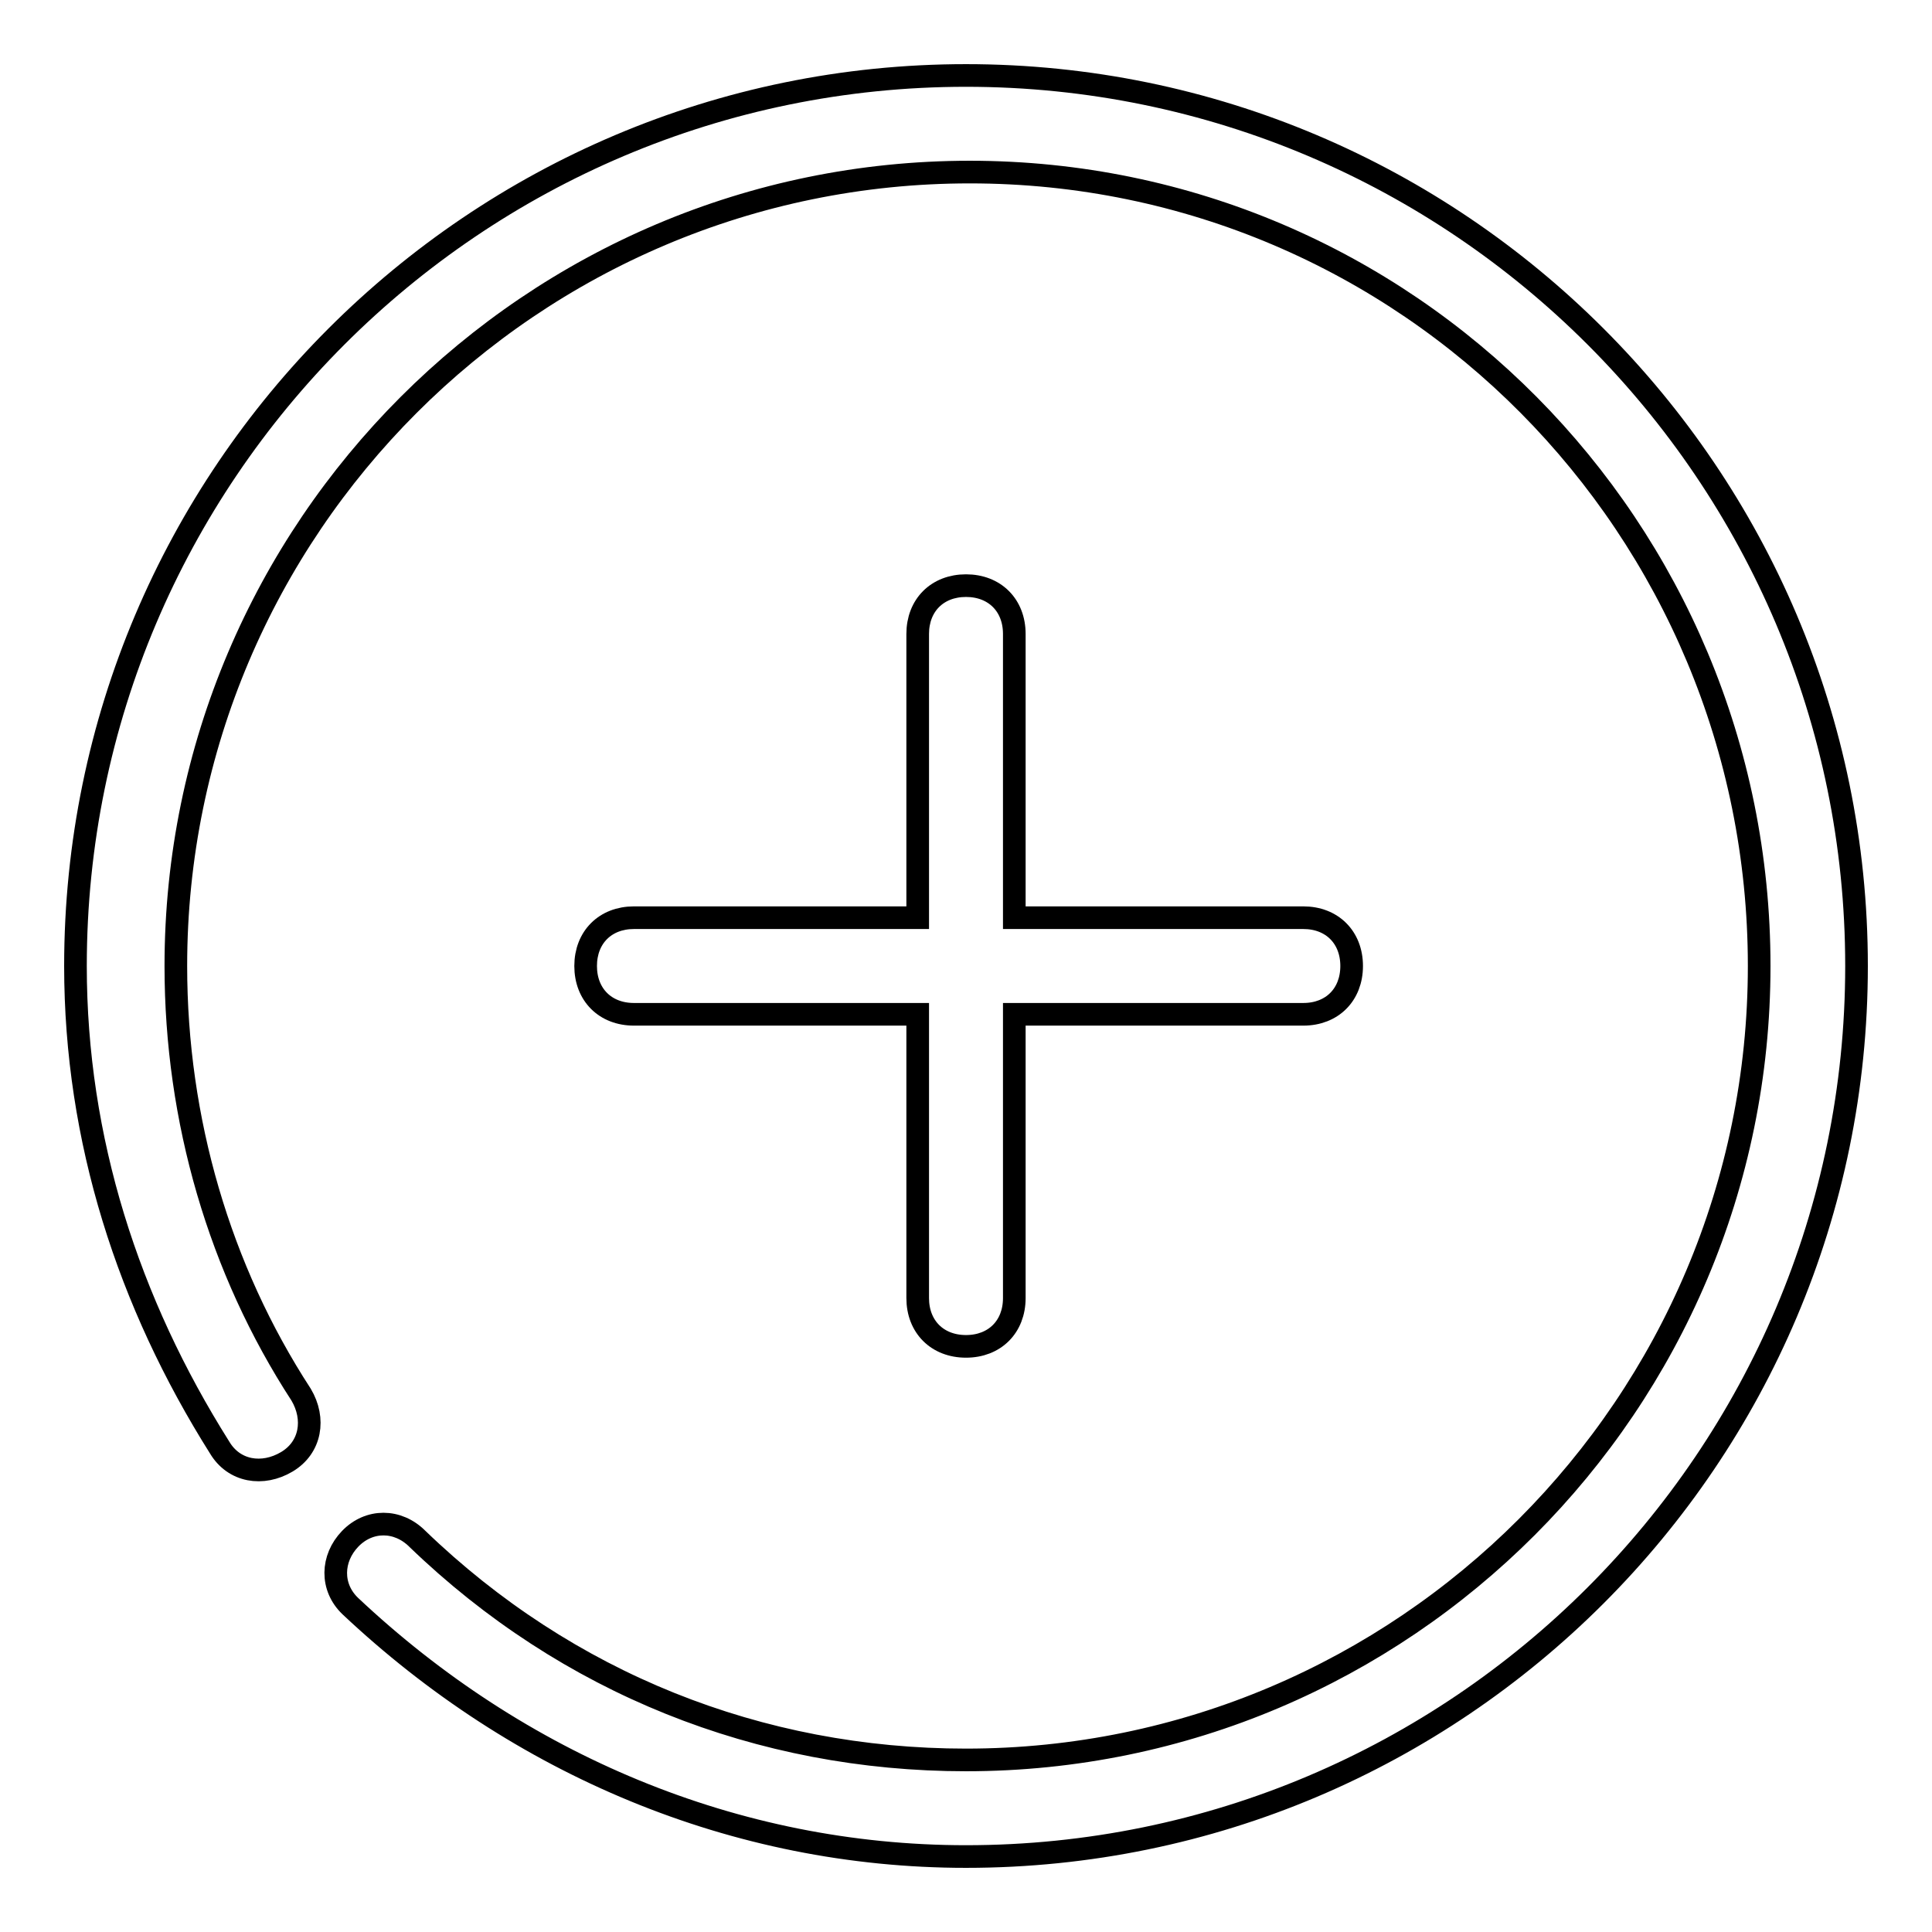
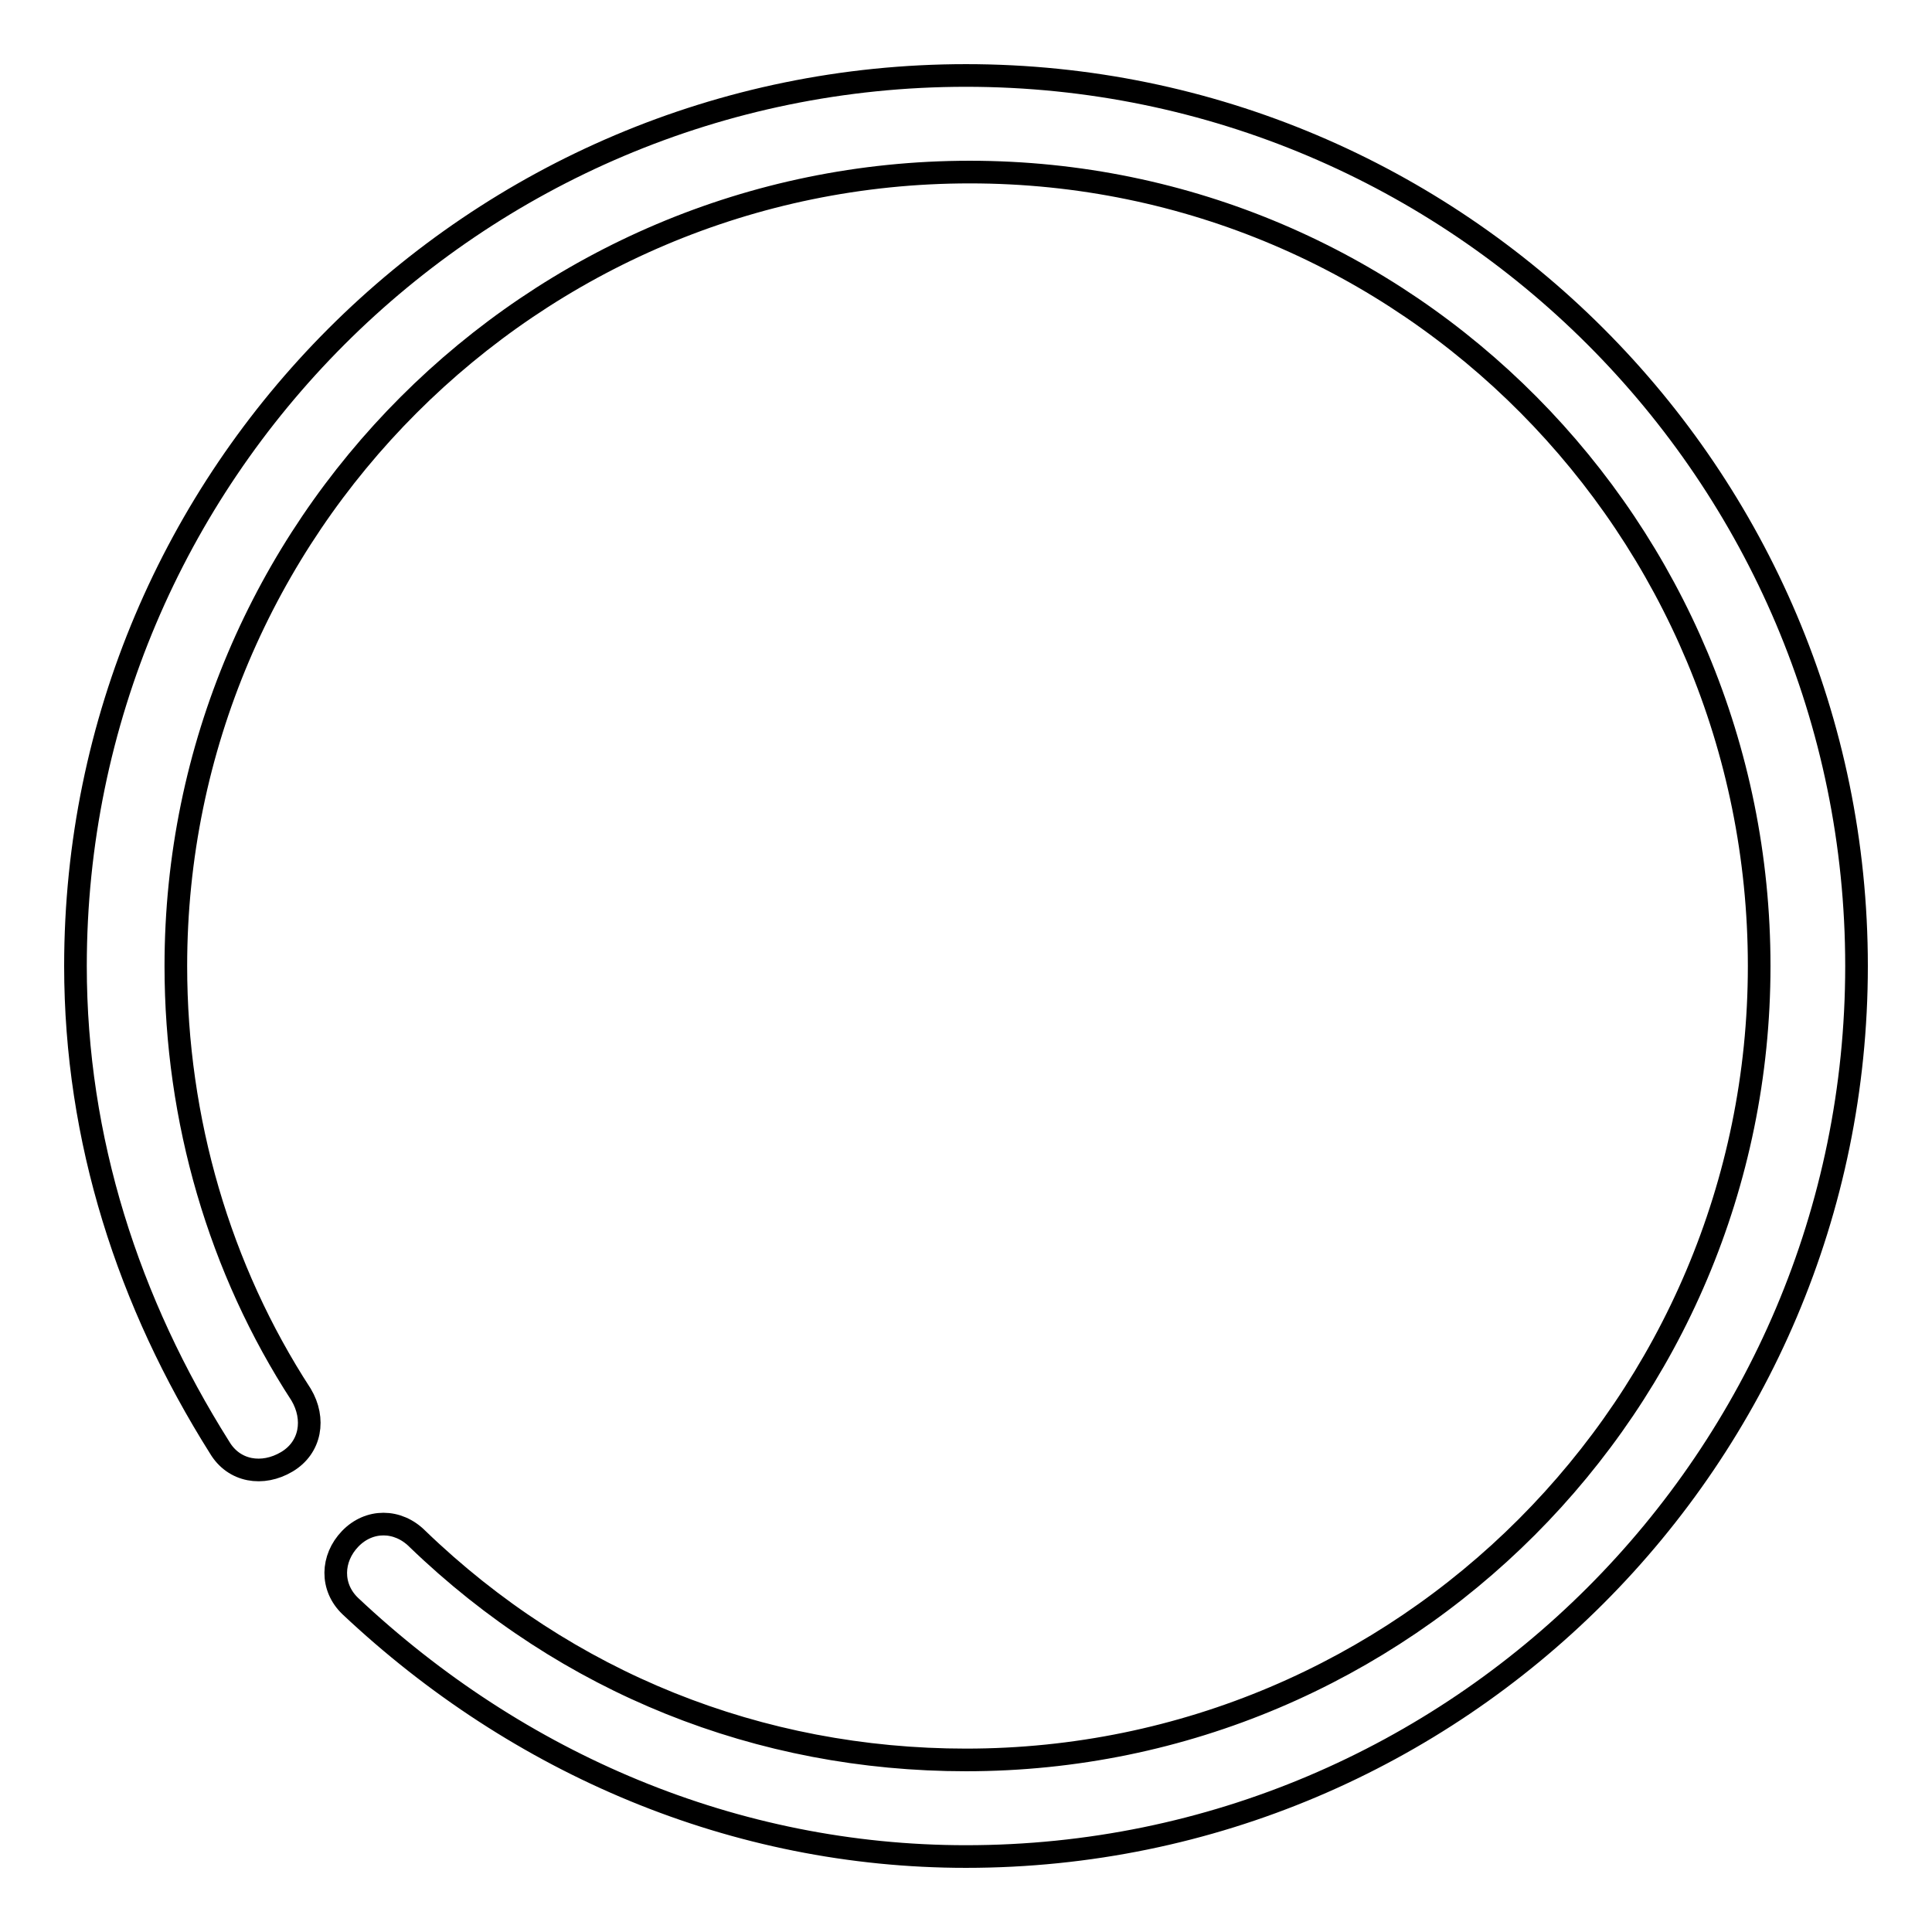
<svg xmlns="http://www.w3.org/2000/svg" version="1.1" x="0px" y="0px" viewBox="0 0 256 256" enable-background="new 0 0 256 256" xml:space="preserve">
  <g>
-     <path stroke-width="3" fill-opacity="0" stroke="#000000" d="M128,77.6c-3.8,0-6.4,2.6-6.4,6.4v37.6H84c-3.8,0-6.4,2.6-6.4,6.4s2.6,6.4,6.4,6.4h37.6V172 c0,3.8,2.6,6.4,6.4,6.4s6.4-2.6,6.4-6.4v-37.6h38.3c3.8,0,6.4-2.6,6.4-6.4s-2.6-6.4-6.4-6.4h-38.3V84 C134.4,80.2,131.8,77.6,128,77.6L128,77.6z" />
    <path stroke-width="3" fill-opacity="0" stroke="#000000" d="M29.1,191.8c1.9,3.2,5.7,3.8,8.9,1.9c3.2-1.9,3.8-5.7,1.9-8.9c-10.8-16.6-16.6-36.4-16.6-56.8 c0-58,47.2-105.2,105.2-105.2c58,0,104.6,47.2,104.6,105.2S186,233.2,128,233.2c-27.4,0-52.9-10.2-72.7-29.3 c-2.6-2.6-6.4-2.6-8.9,0s-2.6,6.4,0,8.9c22.3,21,51,33.2,81.6,33.2c65.1,0,118-52.9,118-118c0-65.1-52.9-118-118-118 C62.9,10,10,62.9,10,128C10,151,17,172.6,29.1,191.8z" />
  </g>
</svg>